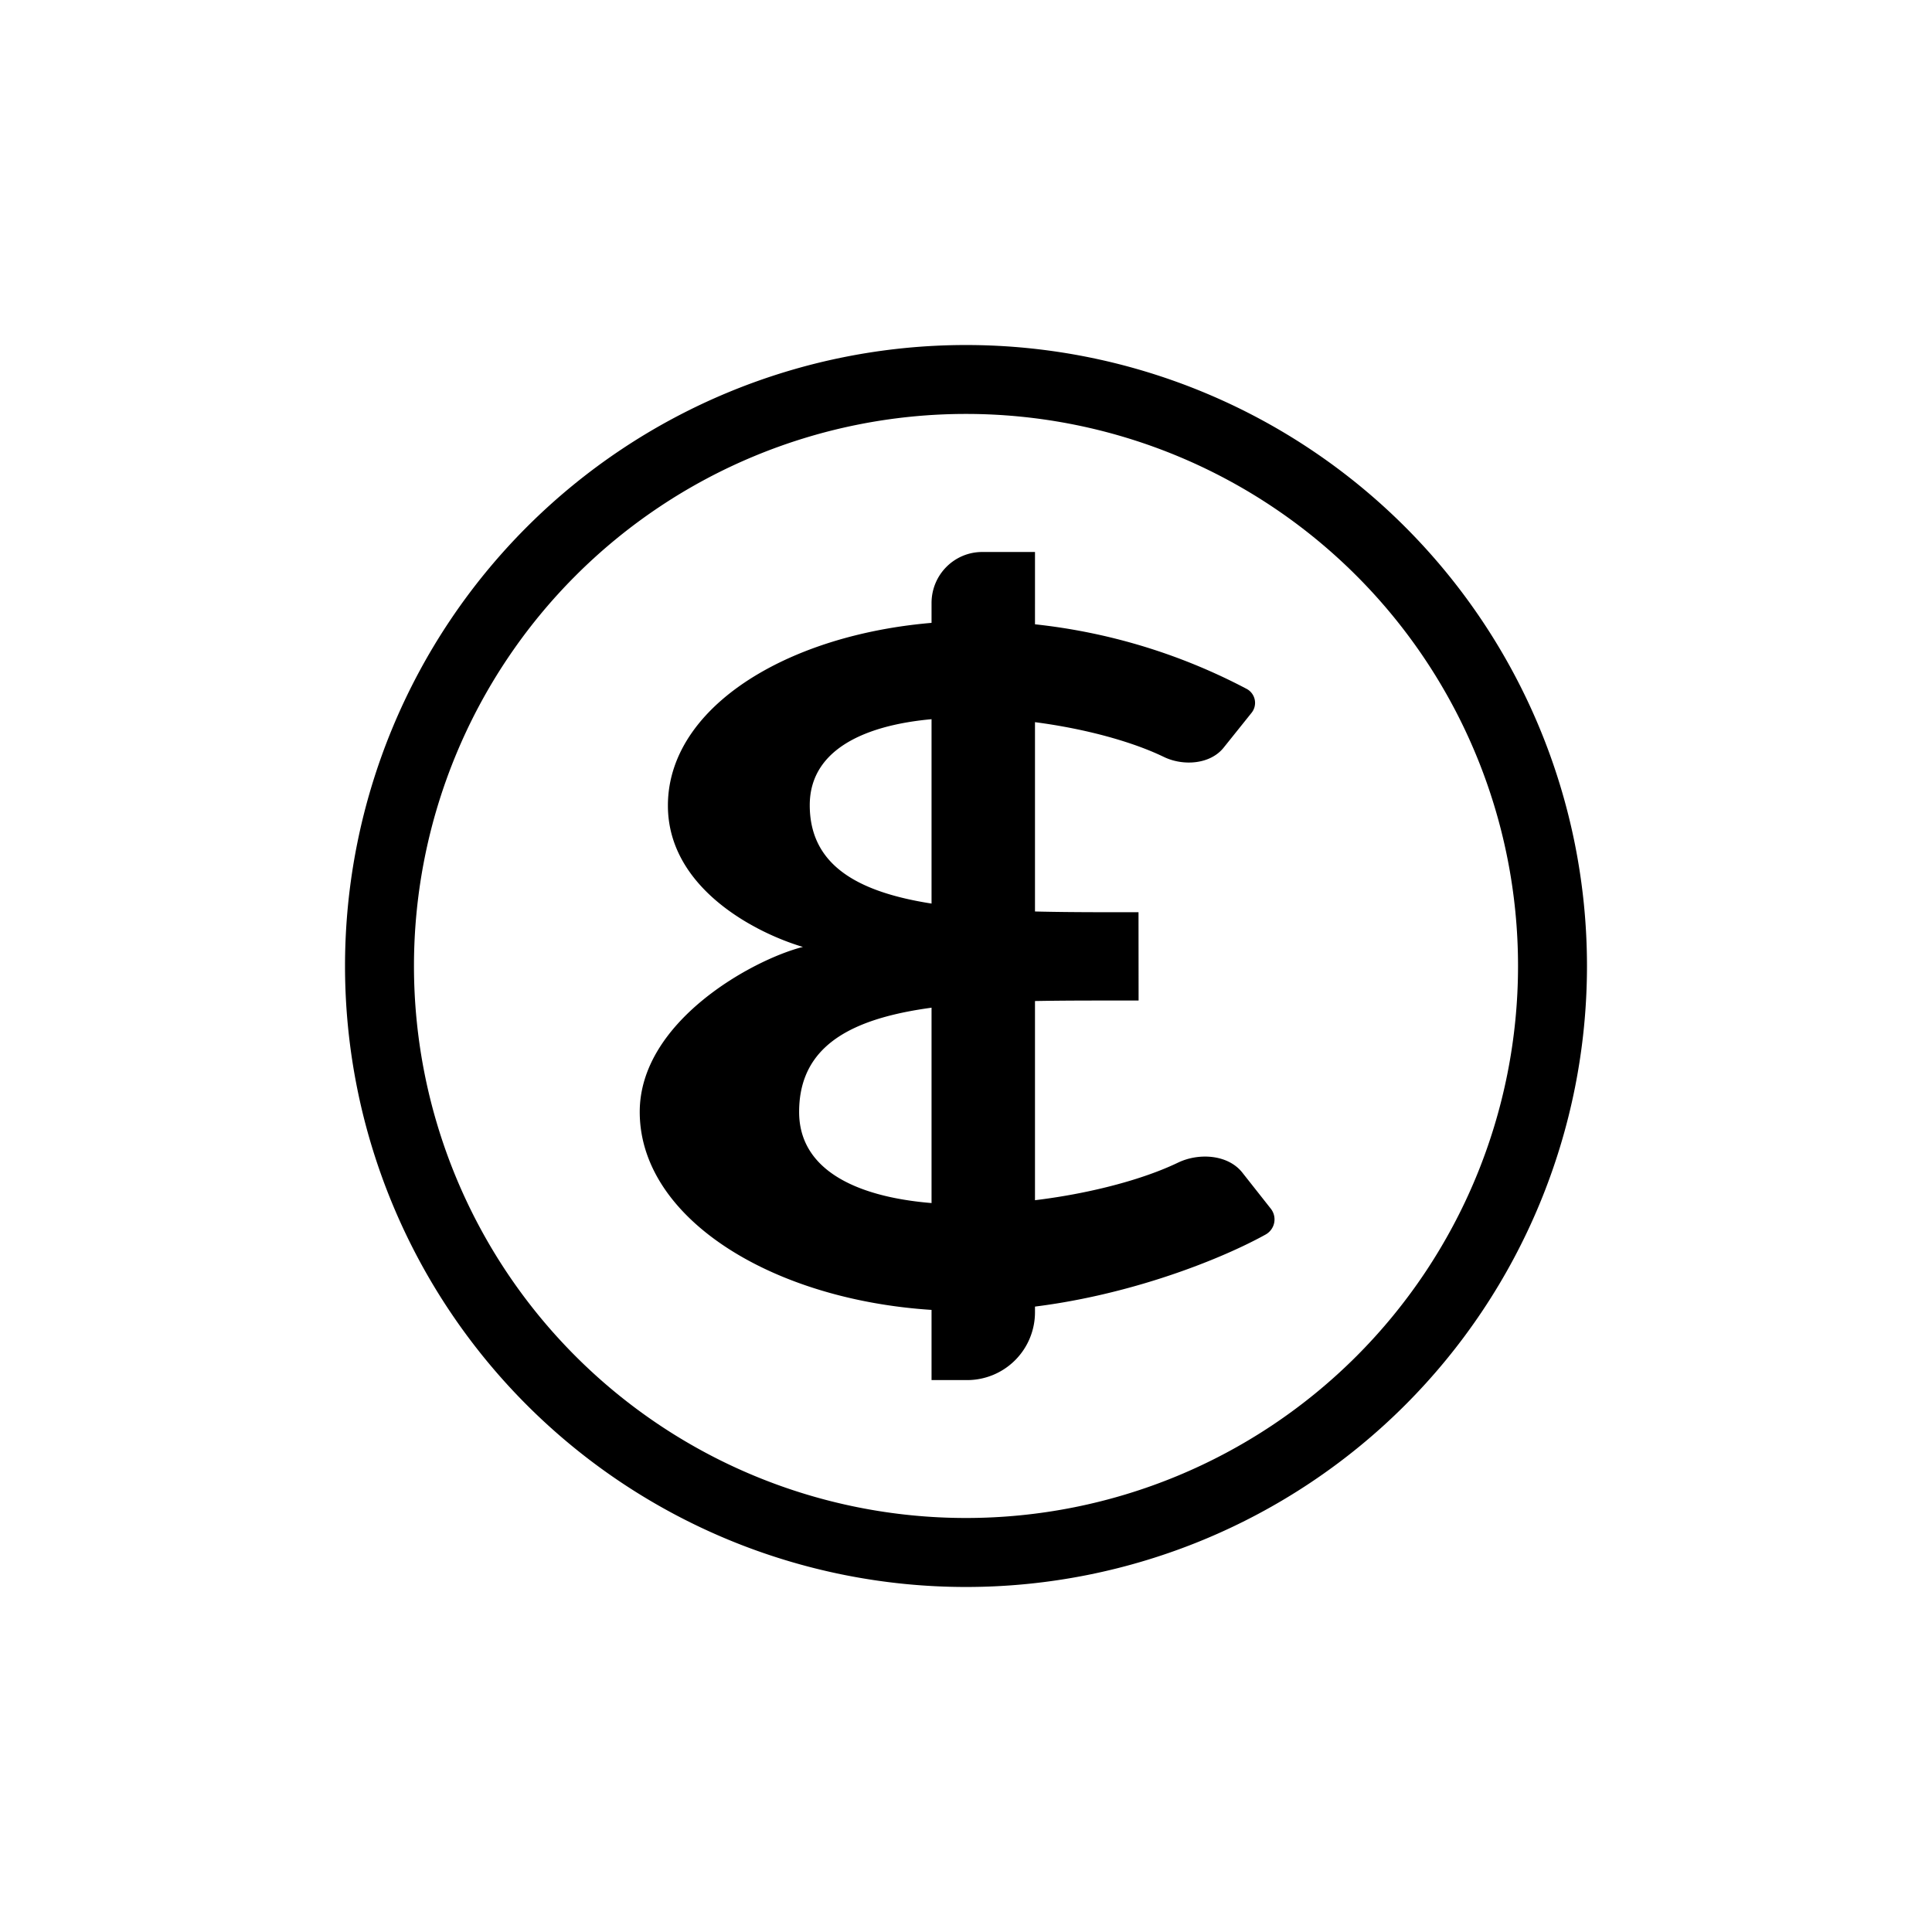
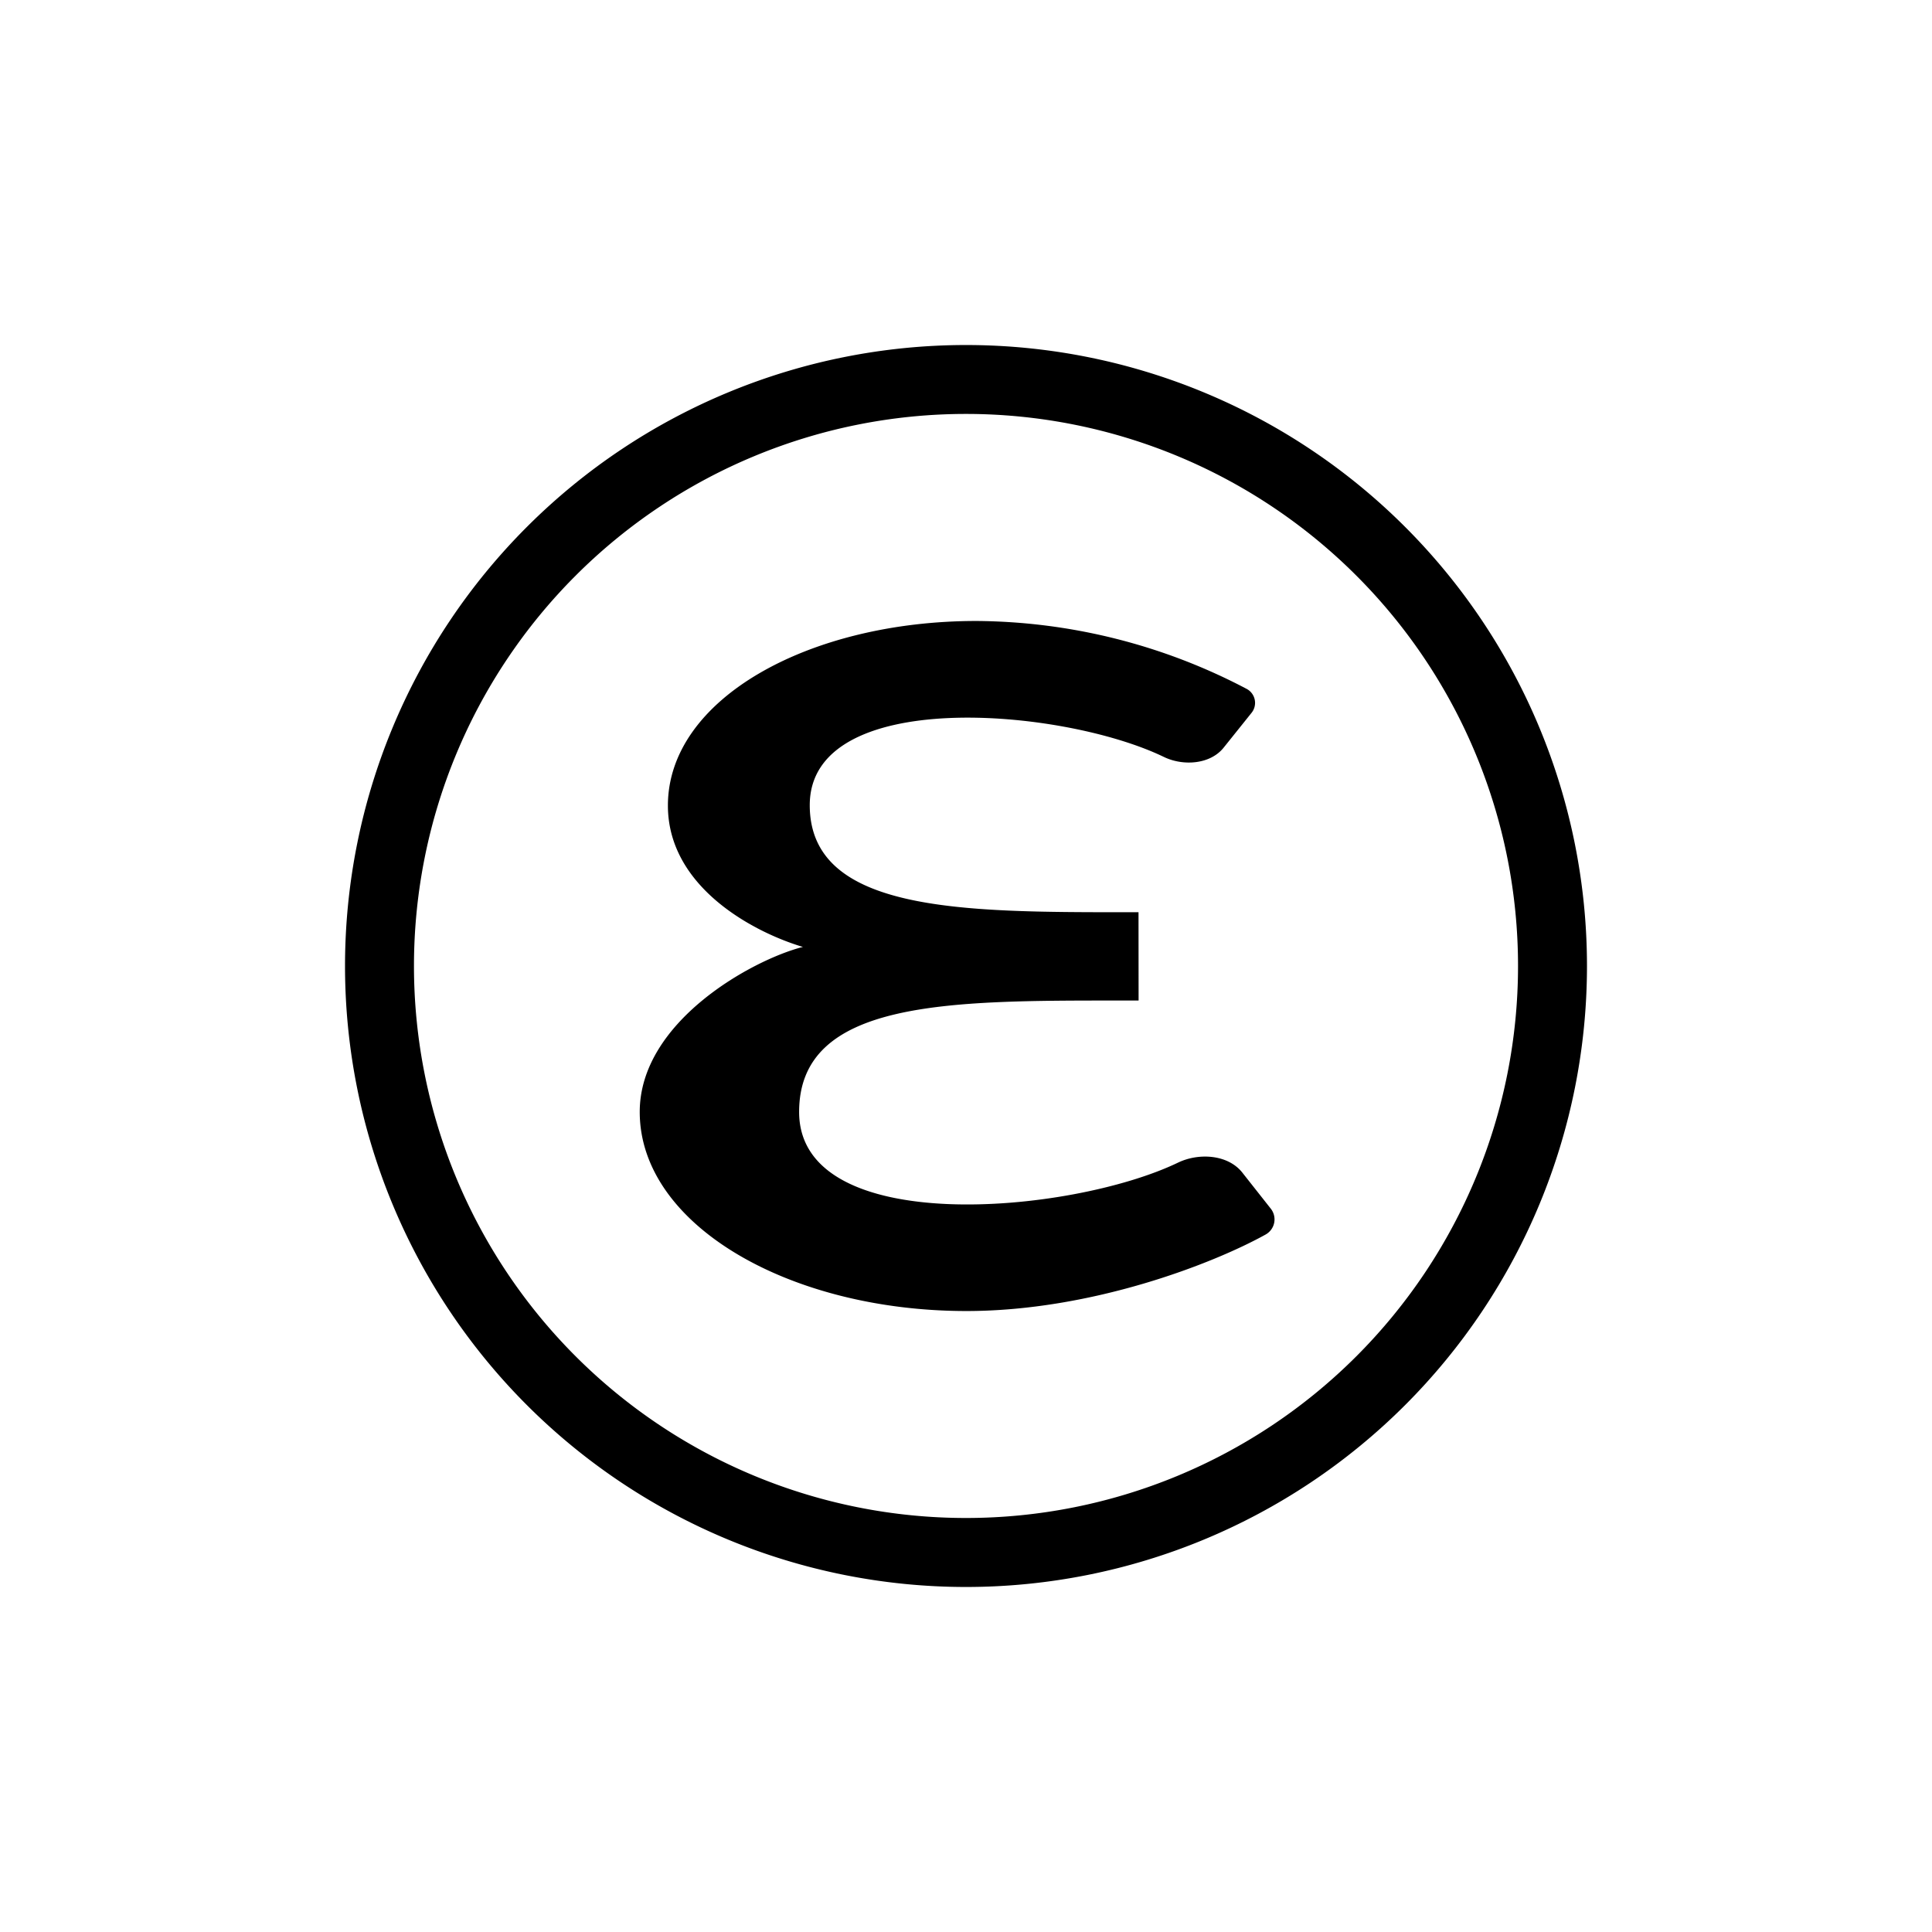
<svg xmlns="http://www.w3.org/2000/svg" width="800" height="800" viewBox="0 0 24 24">
  <path fill="currentColor" fill-rule="evenodd" d="M12 19.714a7.714 7.714 0 1 0 0-15.428a7.714 7.714 0 0 0 0 15.428m0-.857a6.857 6.857 0 1 0 0-13.715a6.857 6.857 0 0 0 0 13.715" clip-rule="evenodd" />
-   <path fill="currentColor" d="M11.572 7.491c0-.351.282-.634.63-.634h.655V16.3a.843.843 0 0 1-.844.844h-.441z" />
  <path fill="currentColor" d="M14.143 11.332h-.146c-2.04 0-3.938 0-3.938-1.33c0-1.473 3.128-1.212 4.397-.6c.24.117.578.095.745-.115l.343-.428a.197.197 0 0 0-.055-.3a7.3 7.3 0 0 0-3.36-.845c-2.075 0-3.832.965-3.832 2.293c0 1.016 1.072 1.577 1.68 1.757H9.97c-.622.159-2.023.926-2.023 2.049c0 1.406 1.864 2.473 4.058 2.473c1.56 0 3.073-.592 3.72-.952a.215.215 0 0 0 .06-.321l-.355-.45c-.18-.223-.54-.244-.797-.12c-1.338.643-4.706.939-4.706-.63c0-1.389 1.855-1.384 3.973-1.384h.244z" />
</svg>